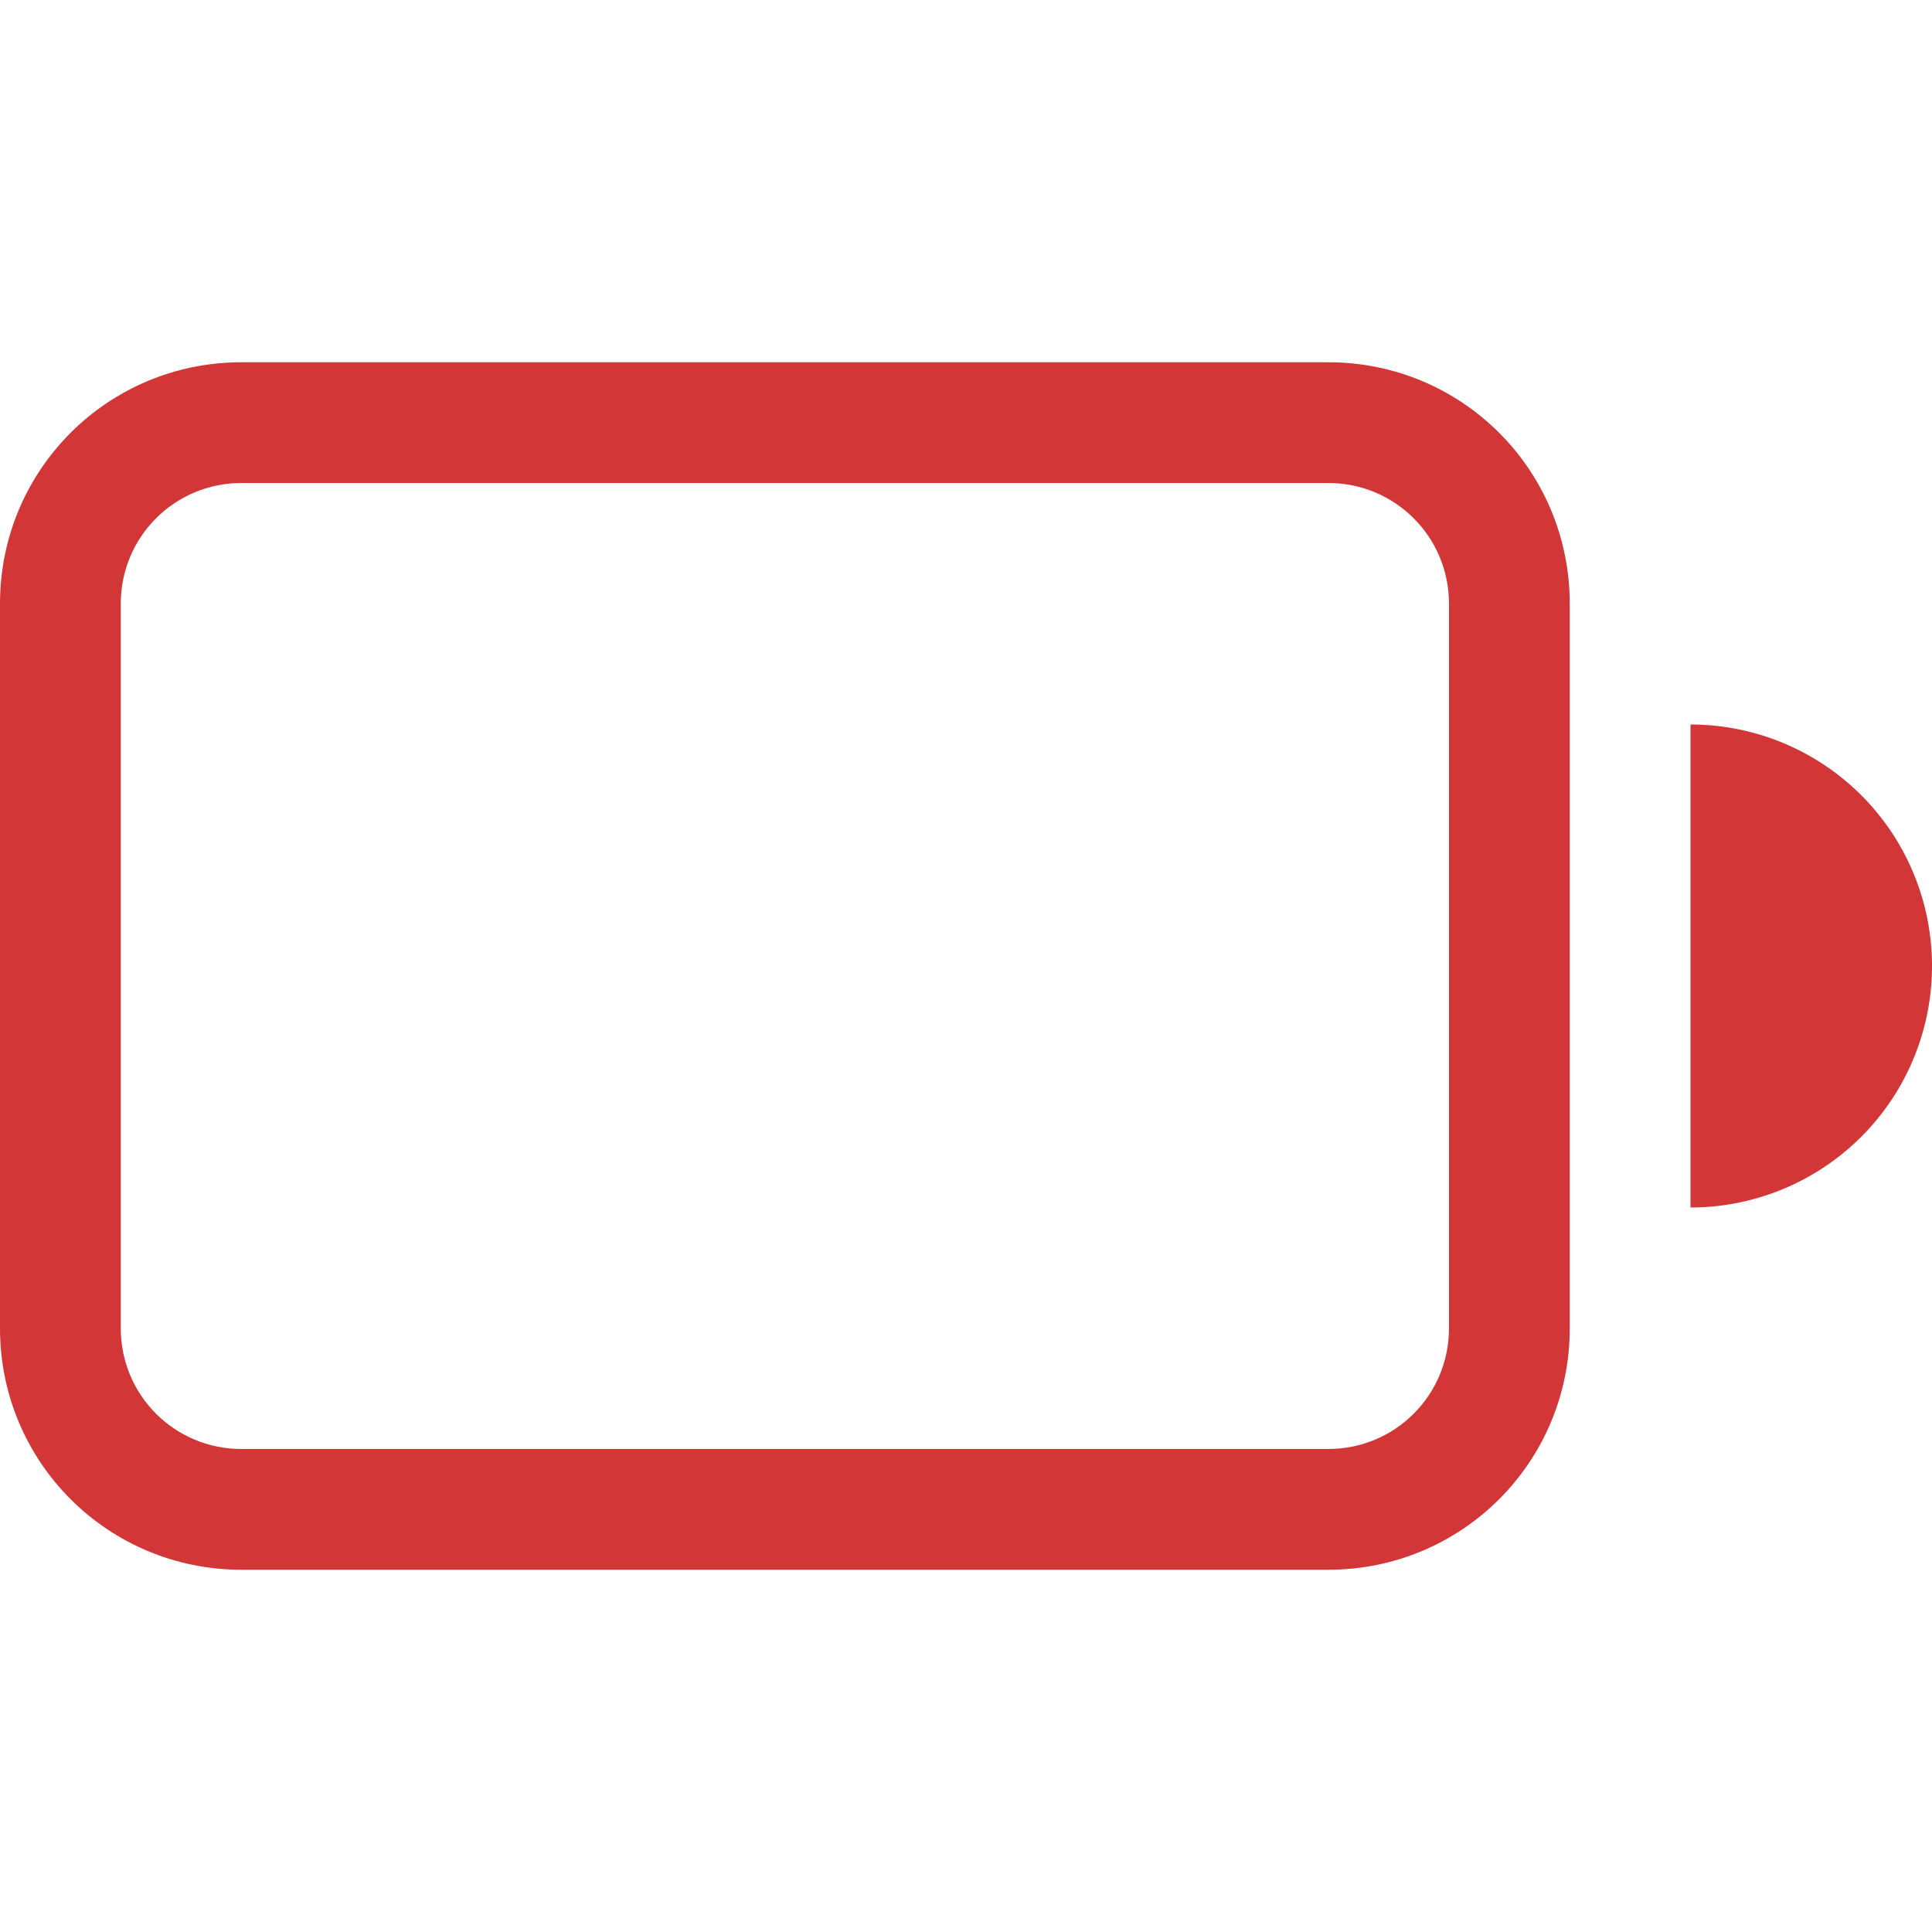
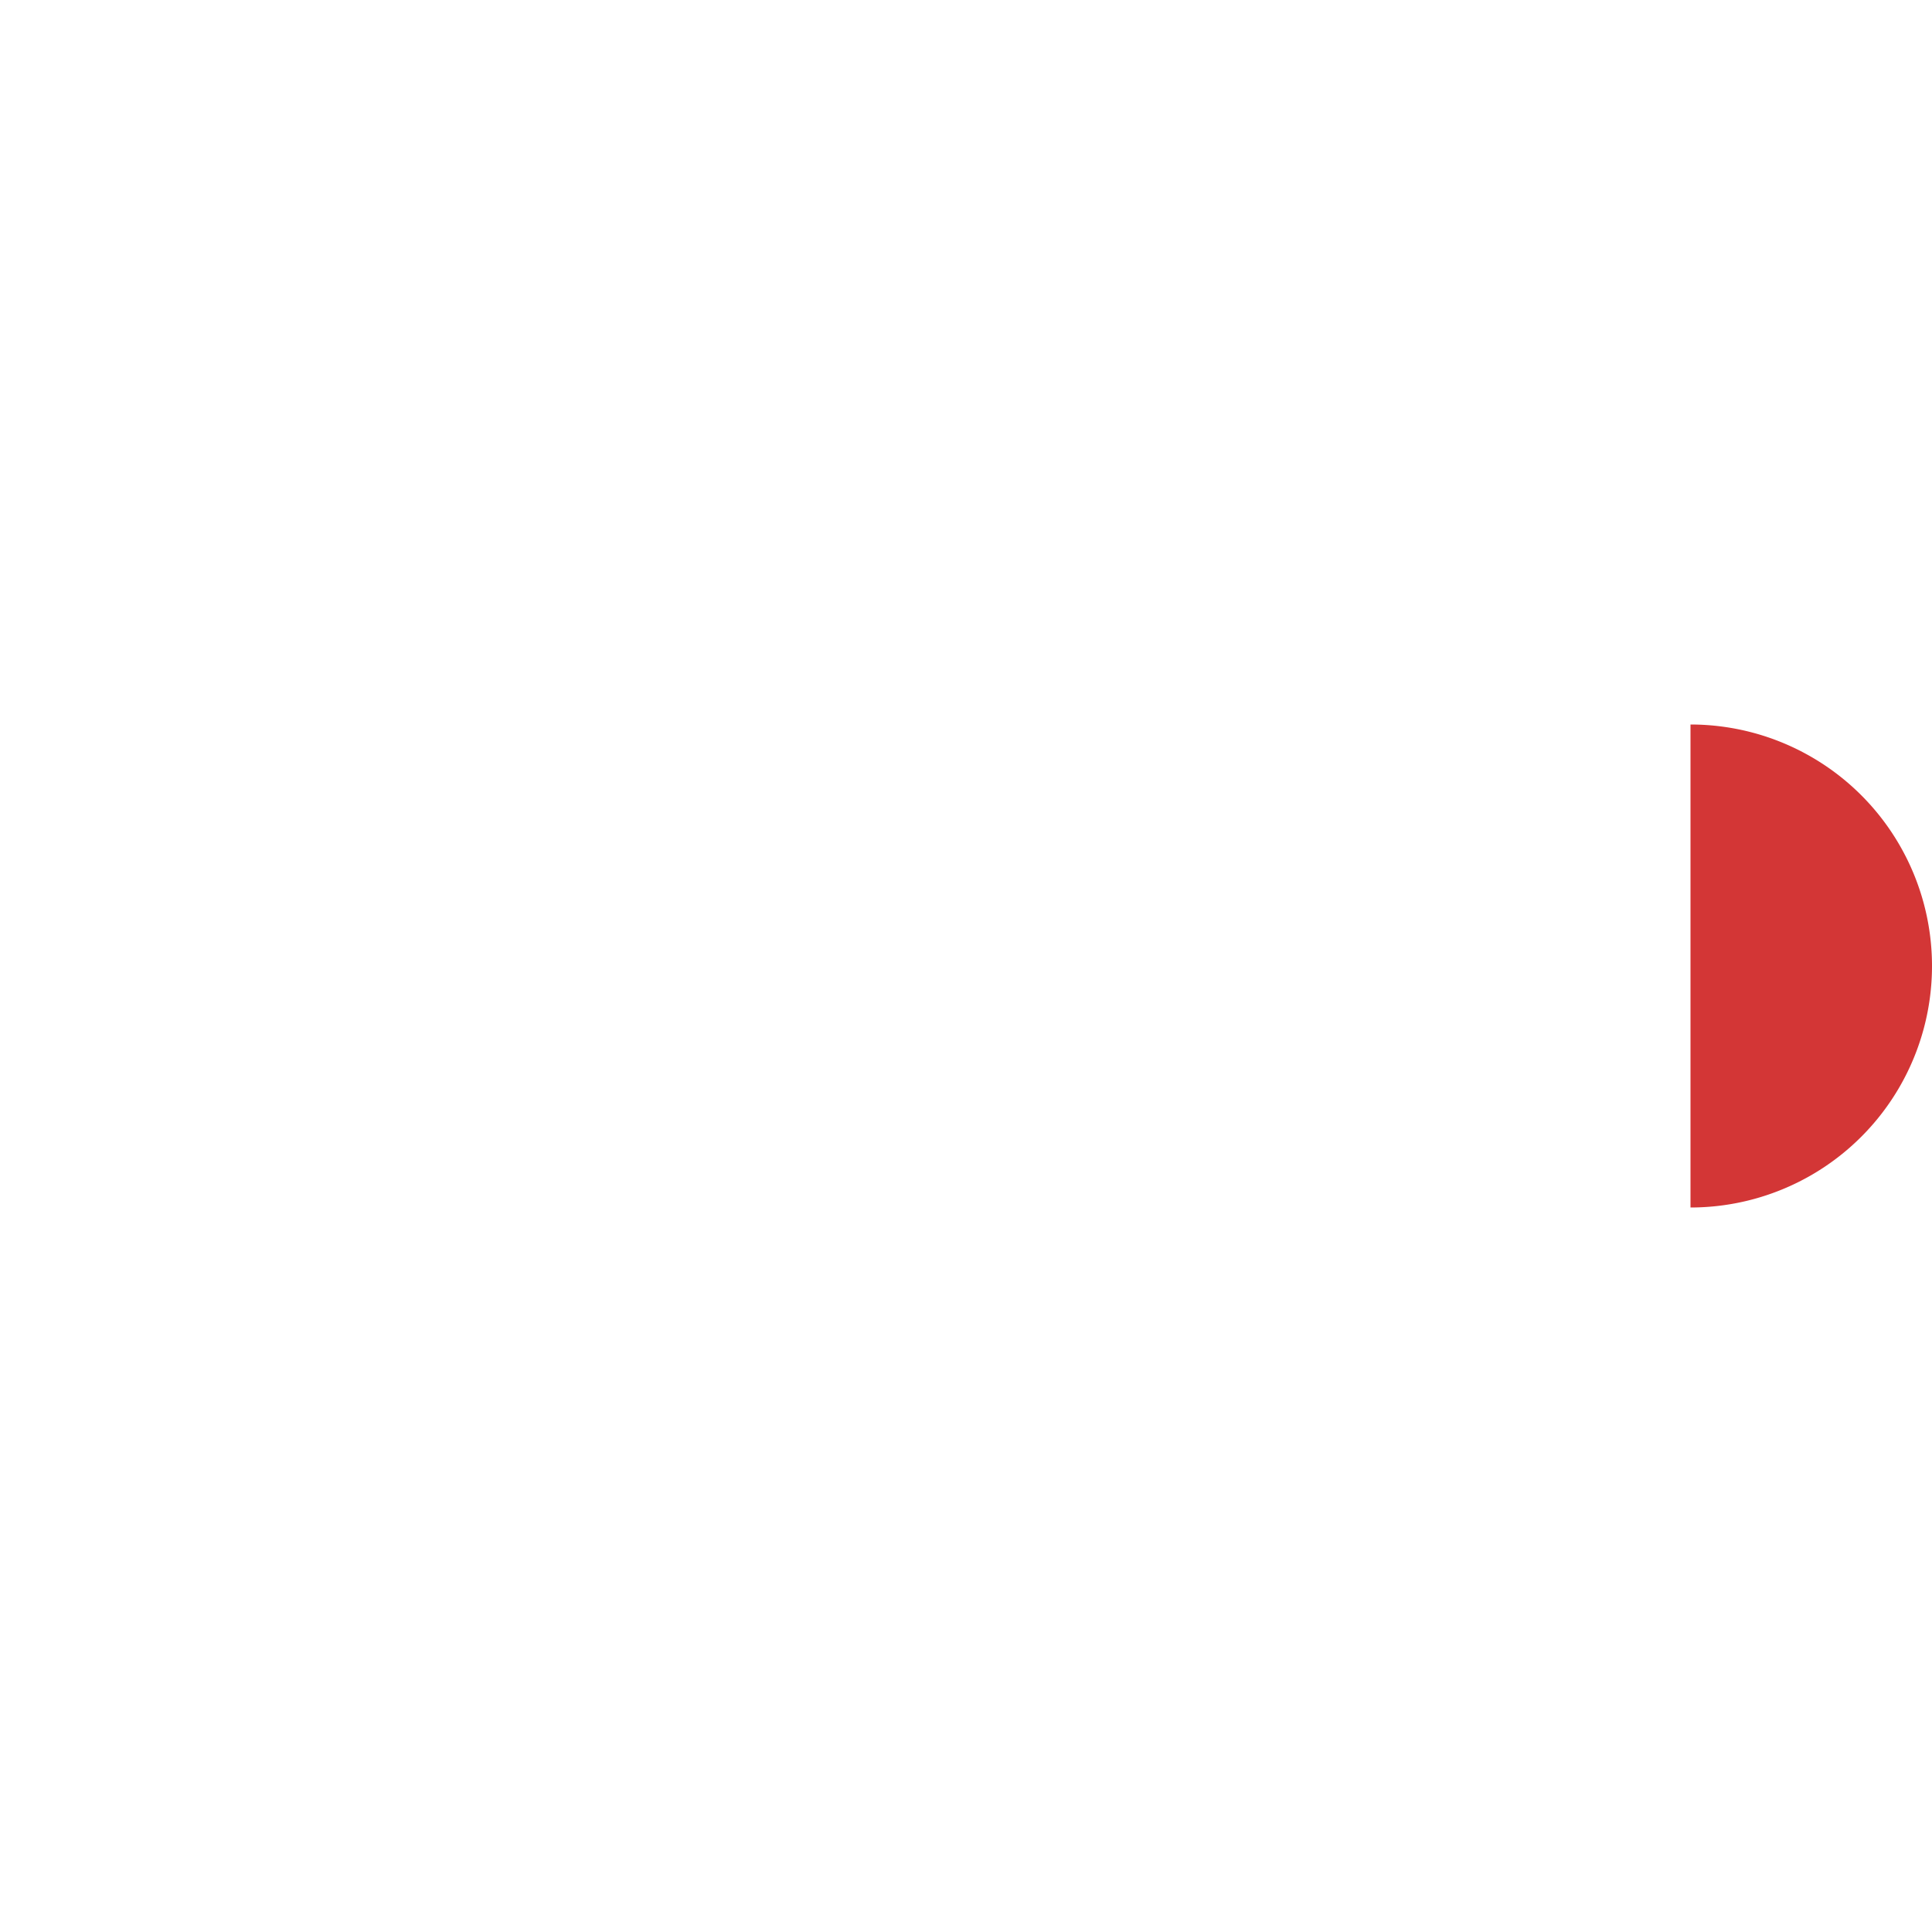
<svg xmlns="http://www.w3.org/2000/svg" width="16" height="16" version="1.1">
-   <path class="error" d="m2 3c-1.108 0-2 0.892-2 2v6c0 1.108 0.892 2 2 2h9c1.108 0 2-0.892 2-2v-6c0-1.108-0.892-2-2-2zm0 1h9c0.554 0 1 0.446 1 1v6c0 0.554-0.446 1-1 1h-9c-0.554 0-1-0.446-1-1v-6c0-0.554 0.446-1 1-1z" fill="#d33636" />
  <path class="error" d="m14 6v4a2 2 0 0 0 2-2 2 2 0 0 0-2-2z" fill="#d33636" />
</svg>